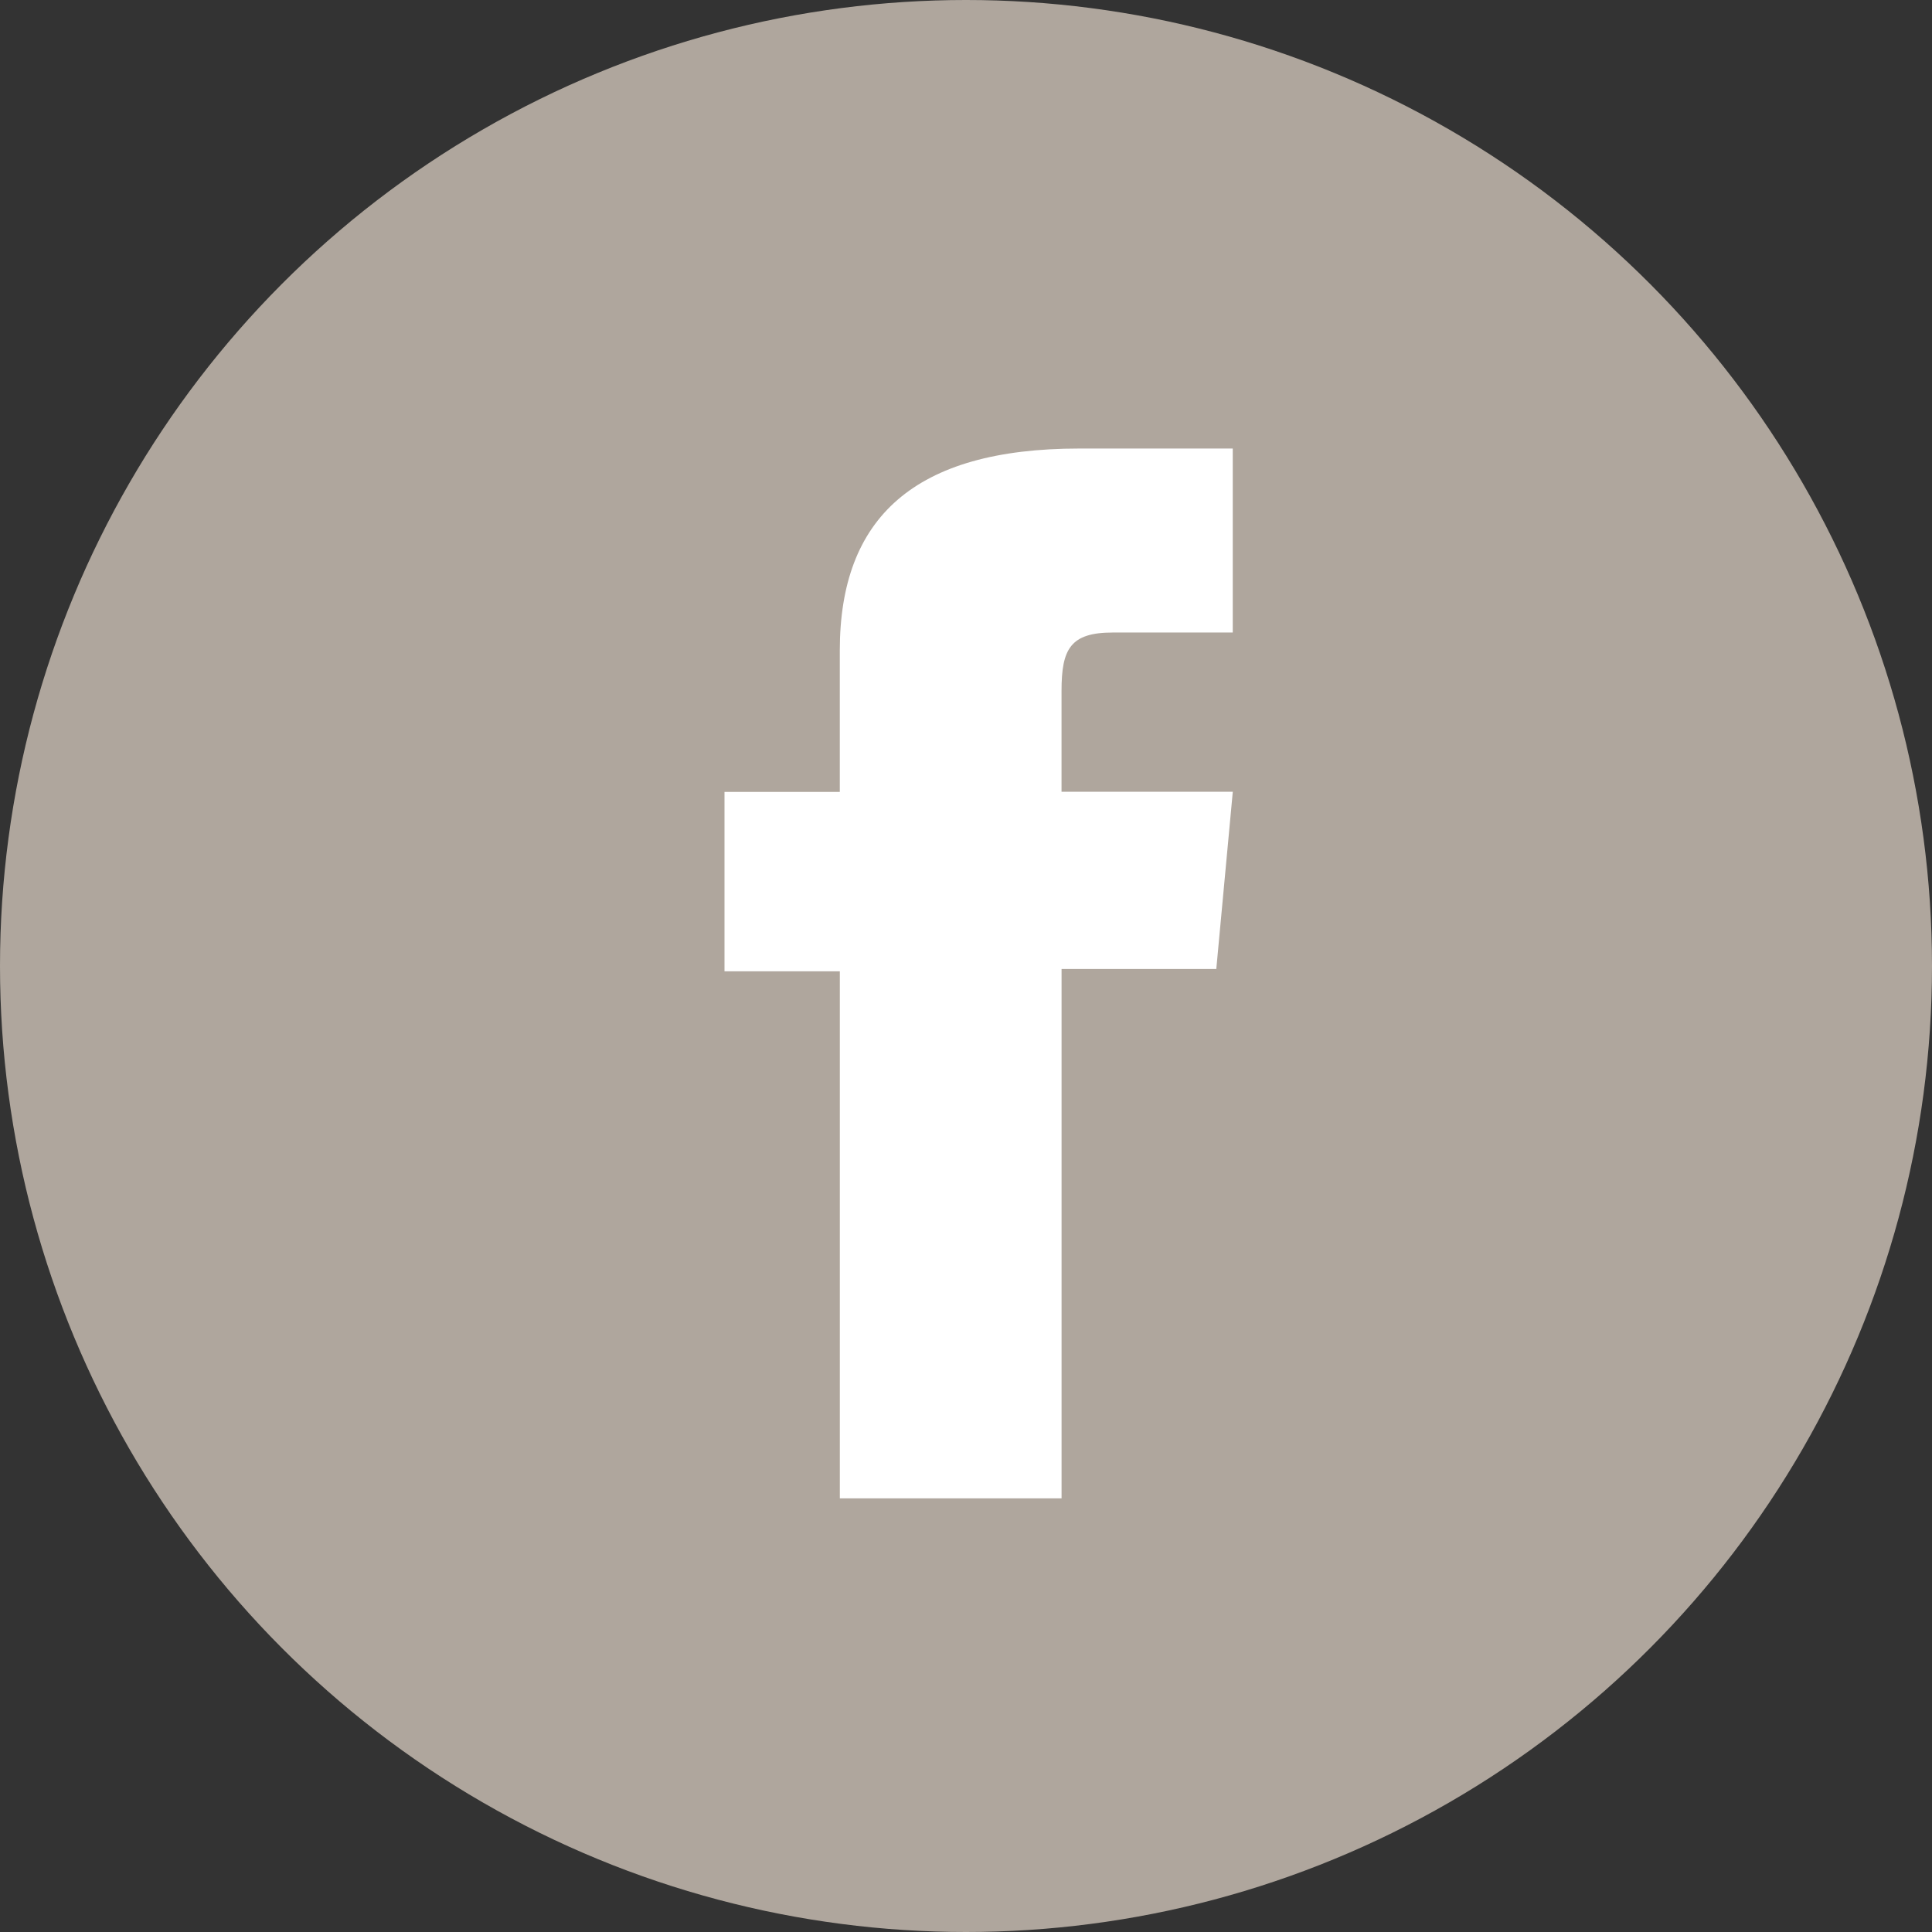
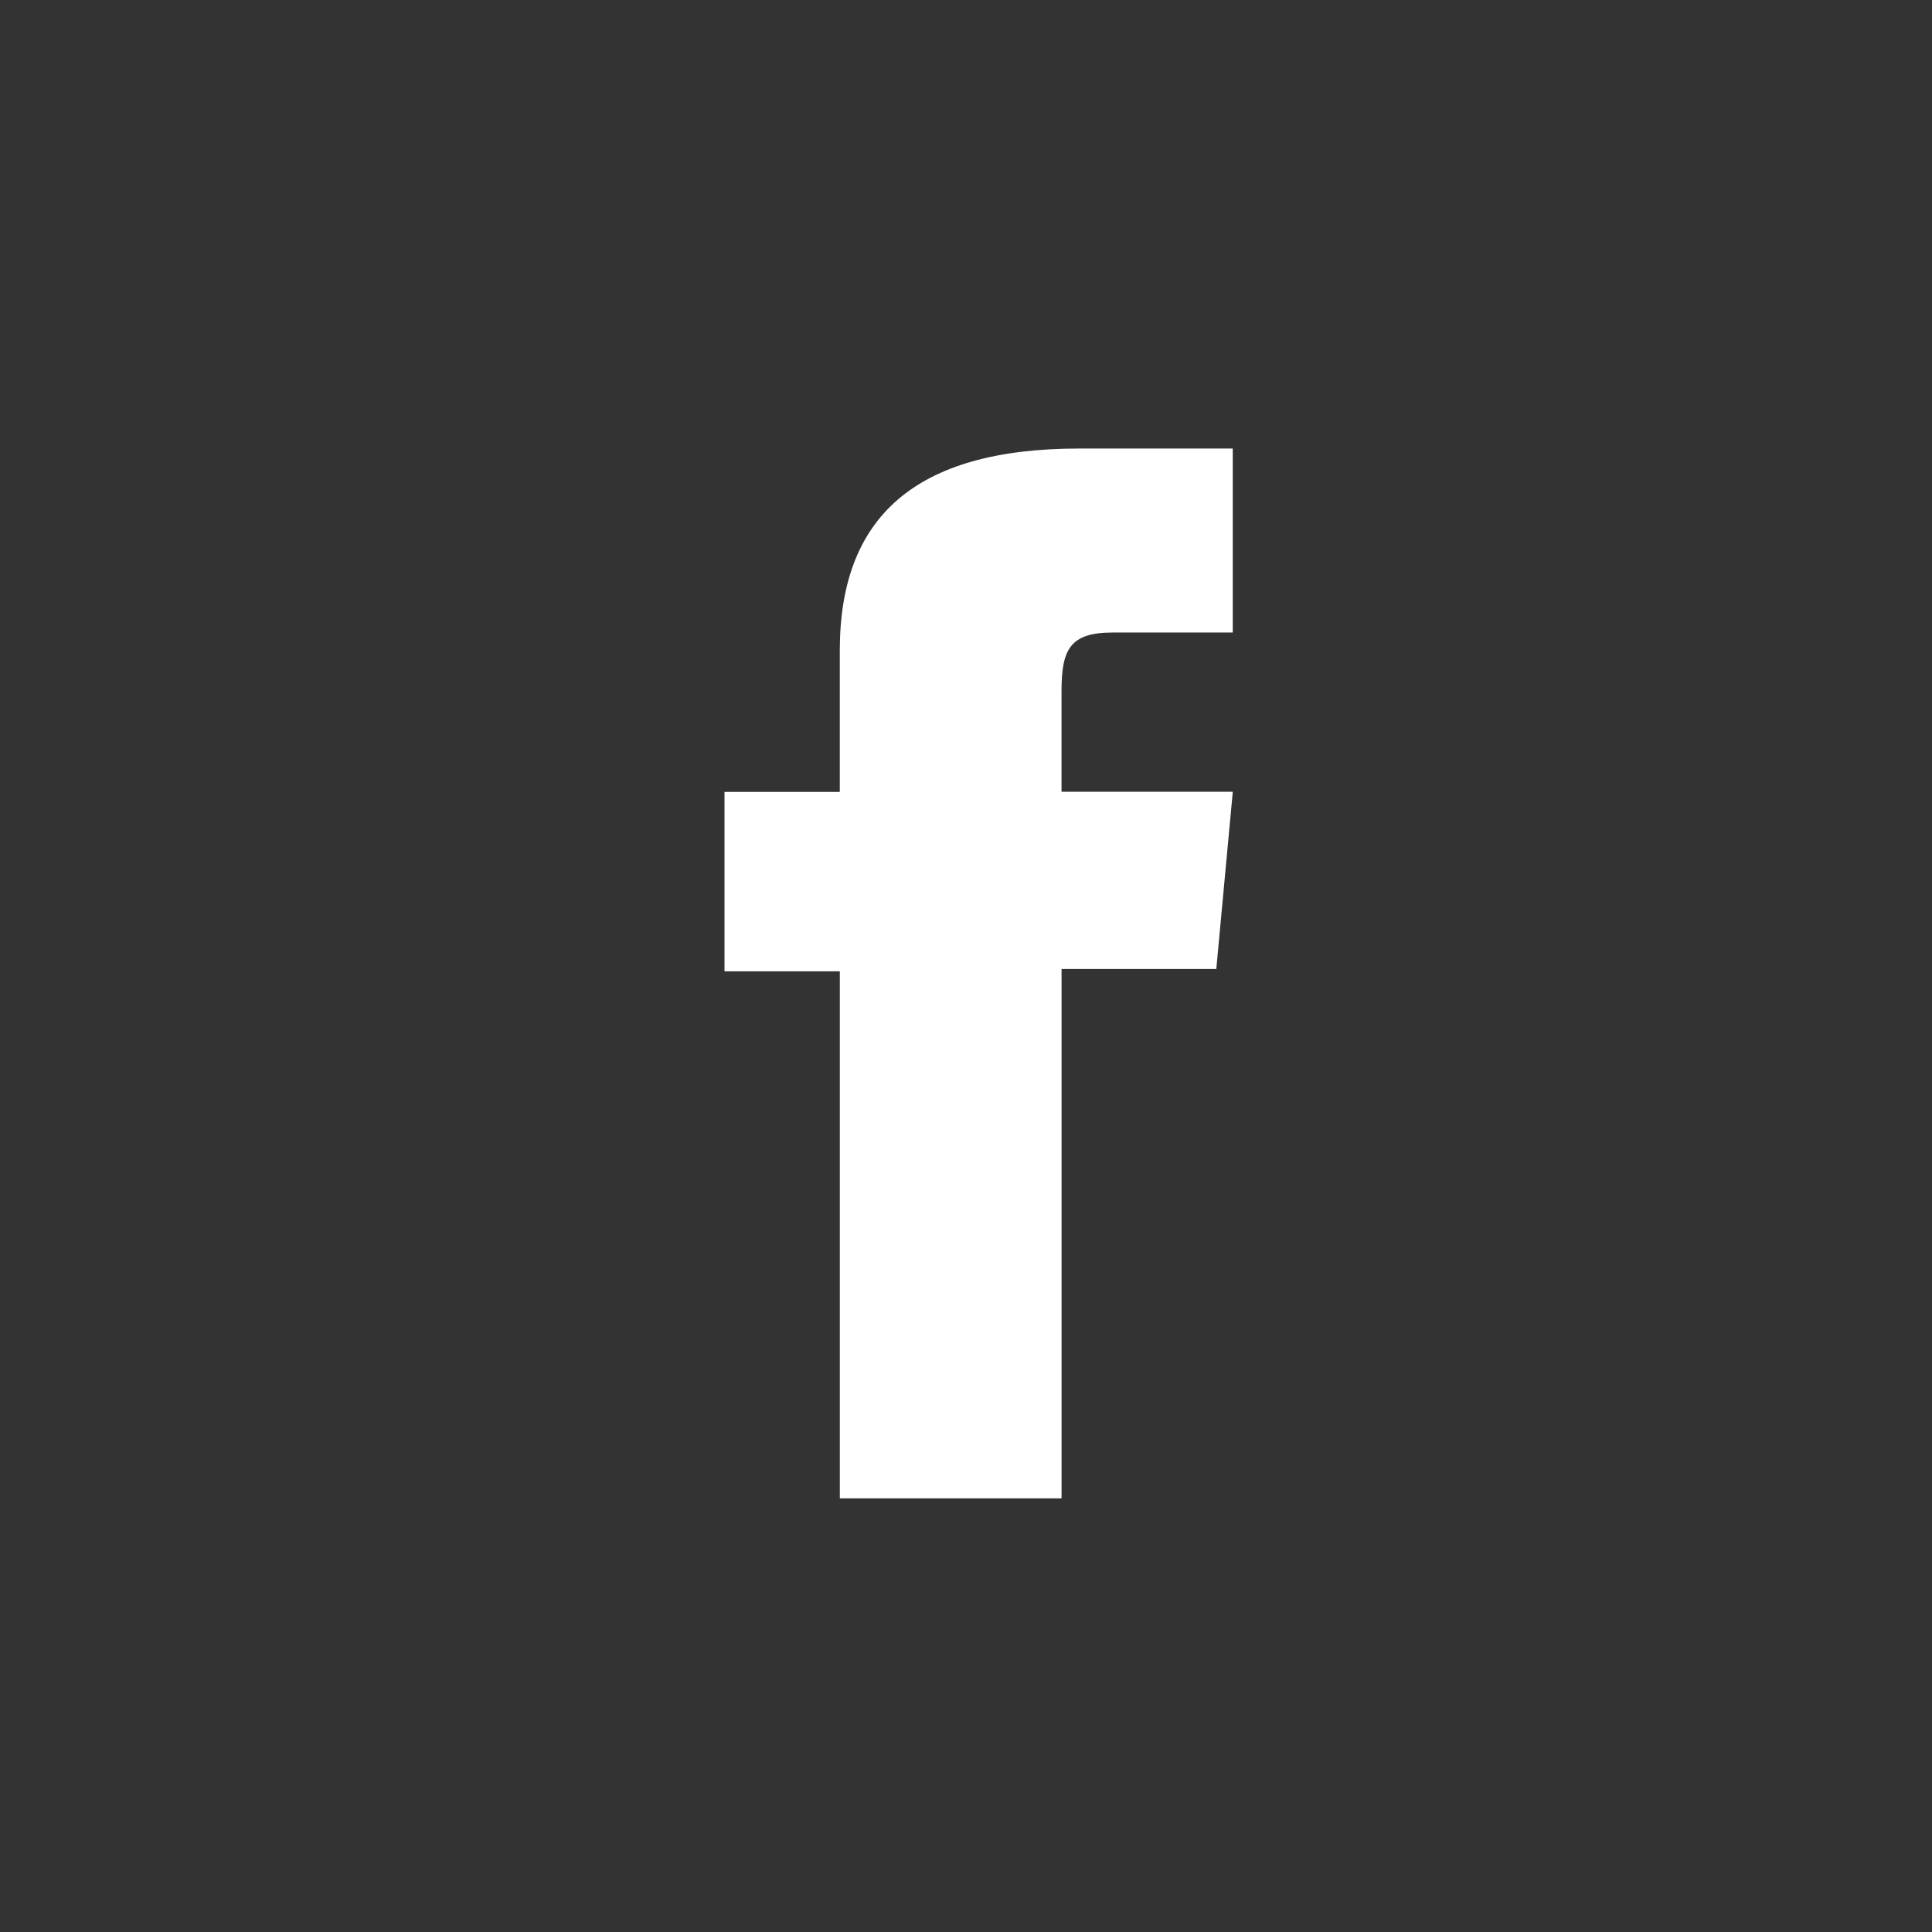
<svg xmlns="http://www.w3.org/2000/svg" width="56" height="56" viewBox="0 0 56 56">
  <rect x="0" y="0" width="56" height="56" fill="#333333" stroke="none" />
  <g id="Group_10468" data-name="Group 10468" transform="translate(-186 -837)">
-     <circle id="Ellipse_44" data-name="Ellipse 44" cx="28" cy="28" r="28" transform="translate(186 837)" fill="#afa69d" />
    <path id="Path_28674" data-name="Path 28674" d="M89.483,125.993h6.427V110.649h4.485l.478-5.137H95.909v-2.926c0-1.211.255-1.69,1.485-1.69h3.478V95.563H96.421c-4.782,0-6.939,2.009-6.939,5.853v4.1H86.14v5.2h3.343Z" transform="translate(120.86 754.438)" fill="#fff" />
  </g>
</svg>